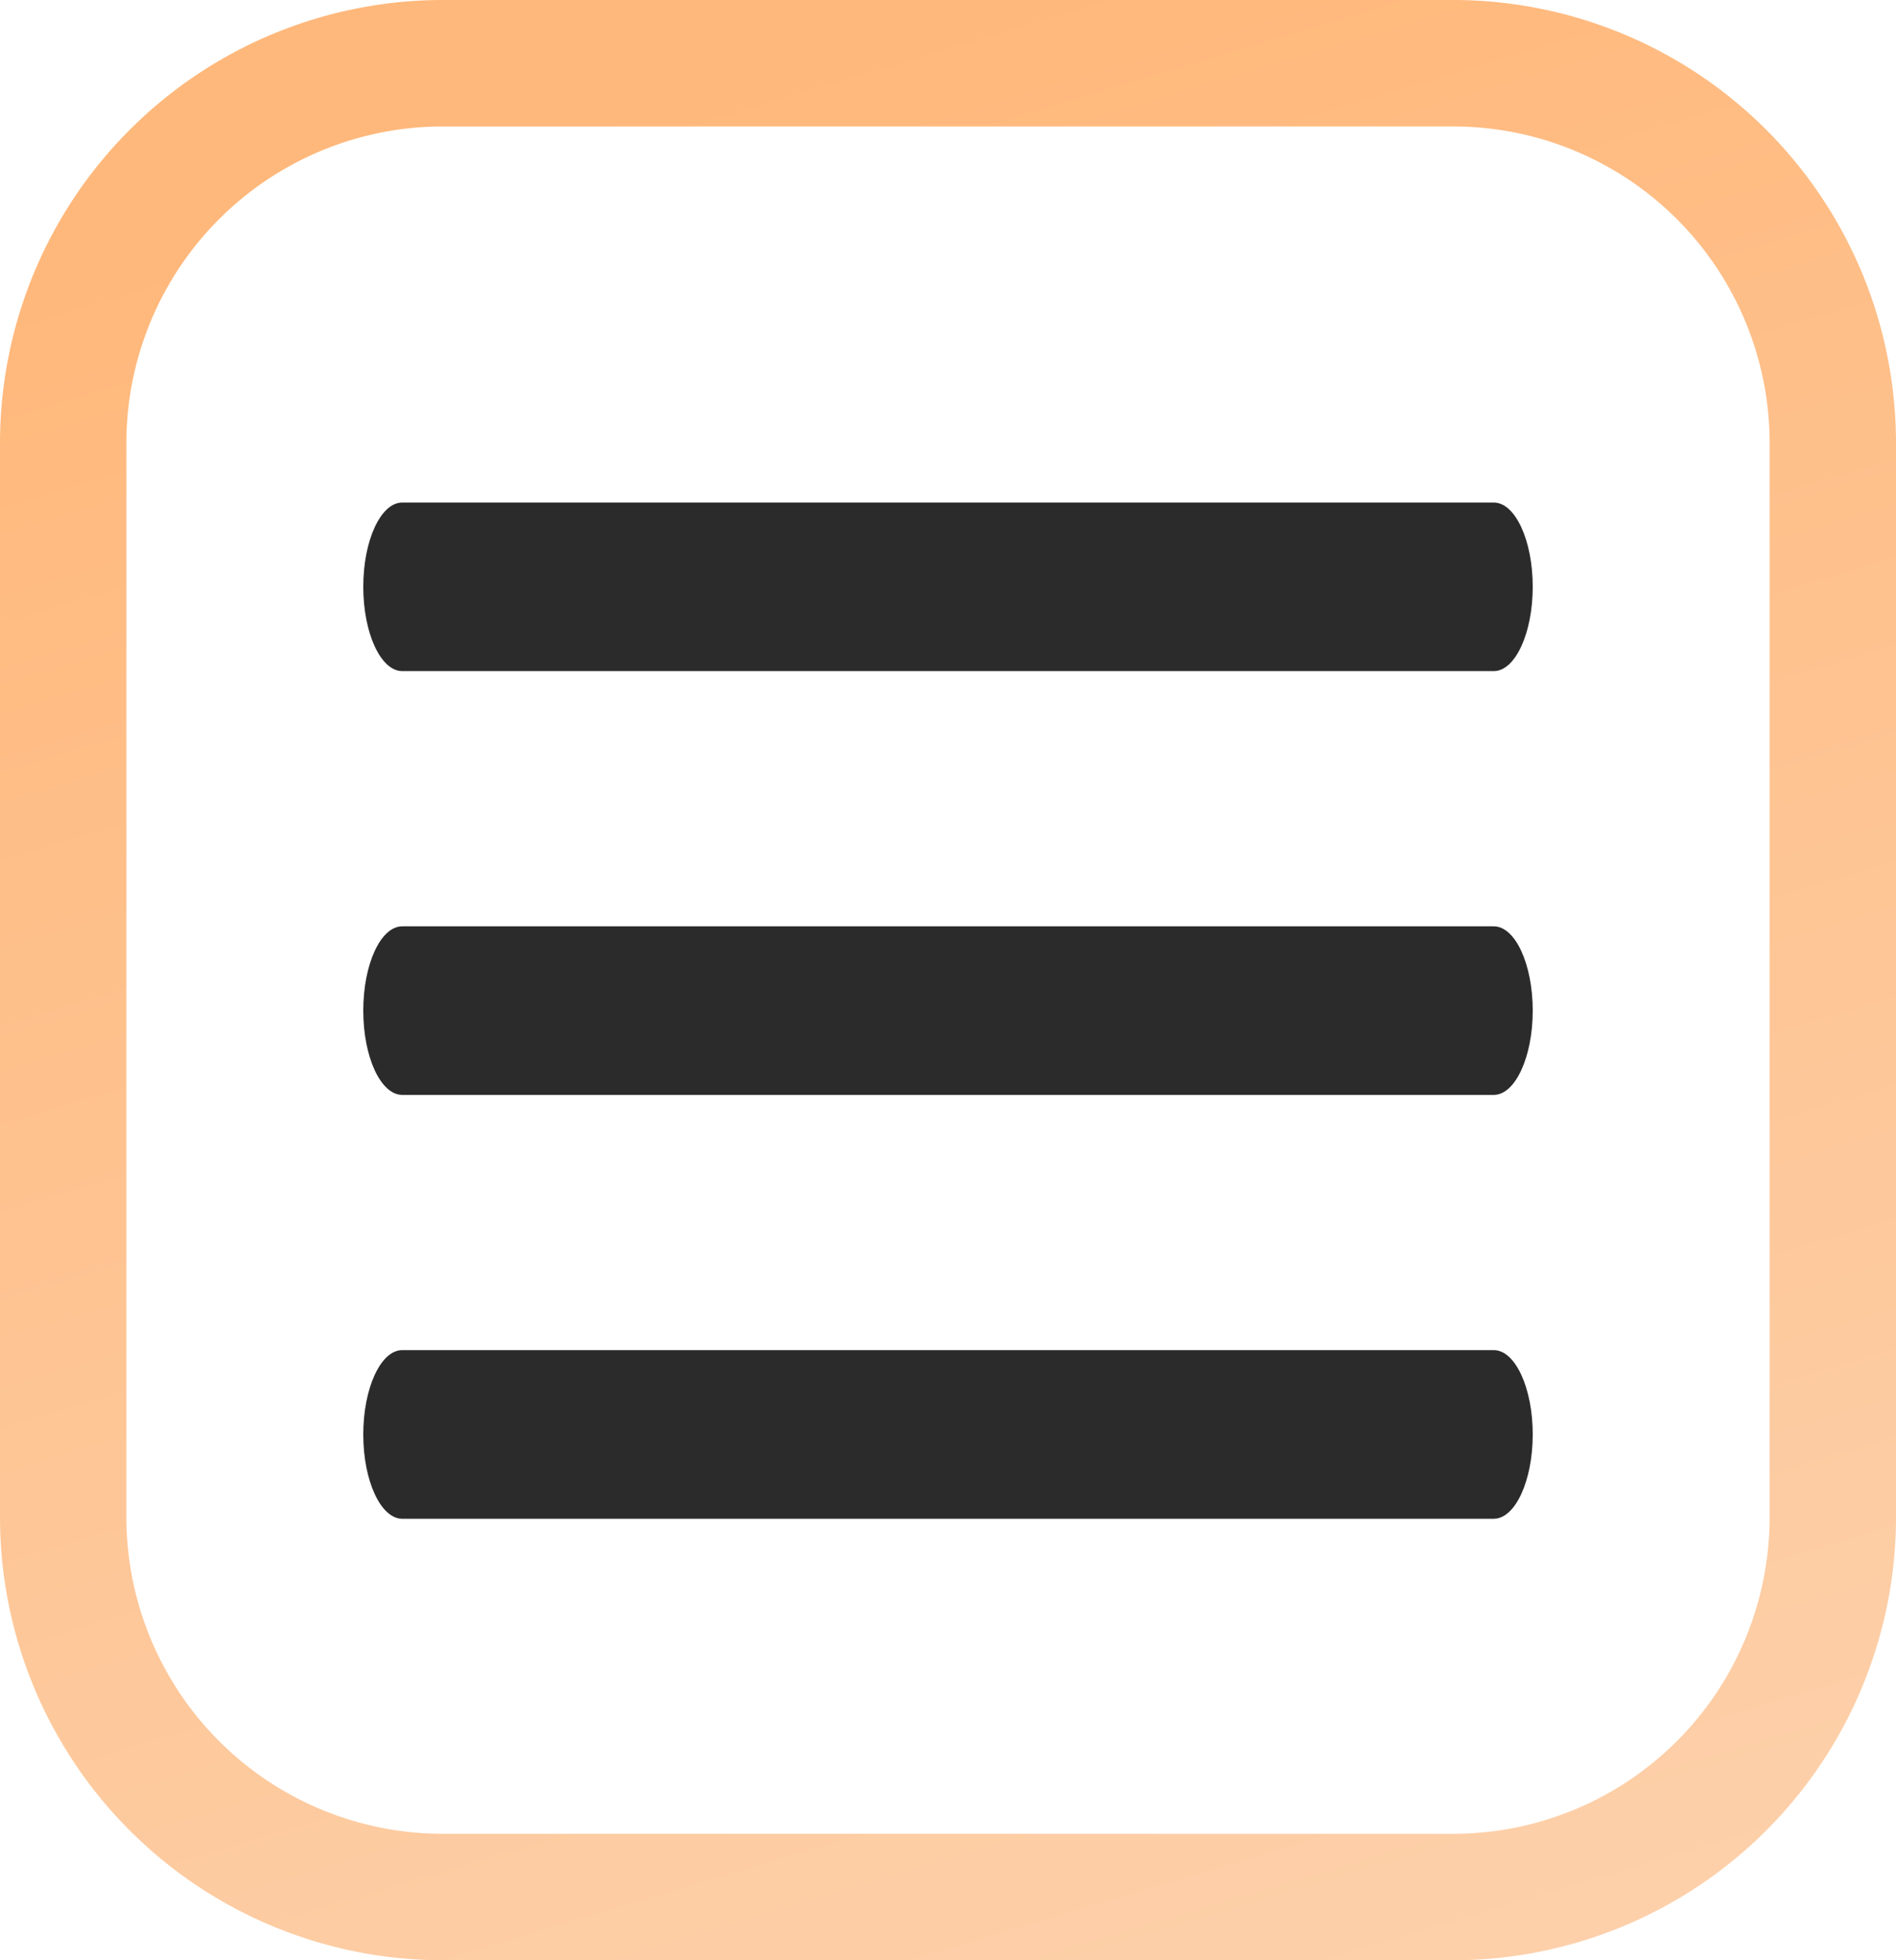
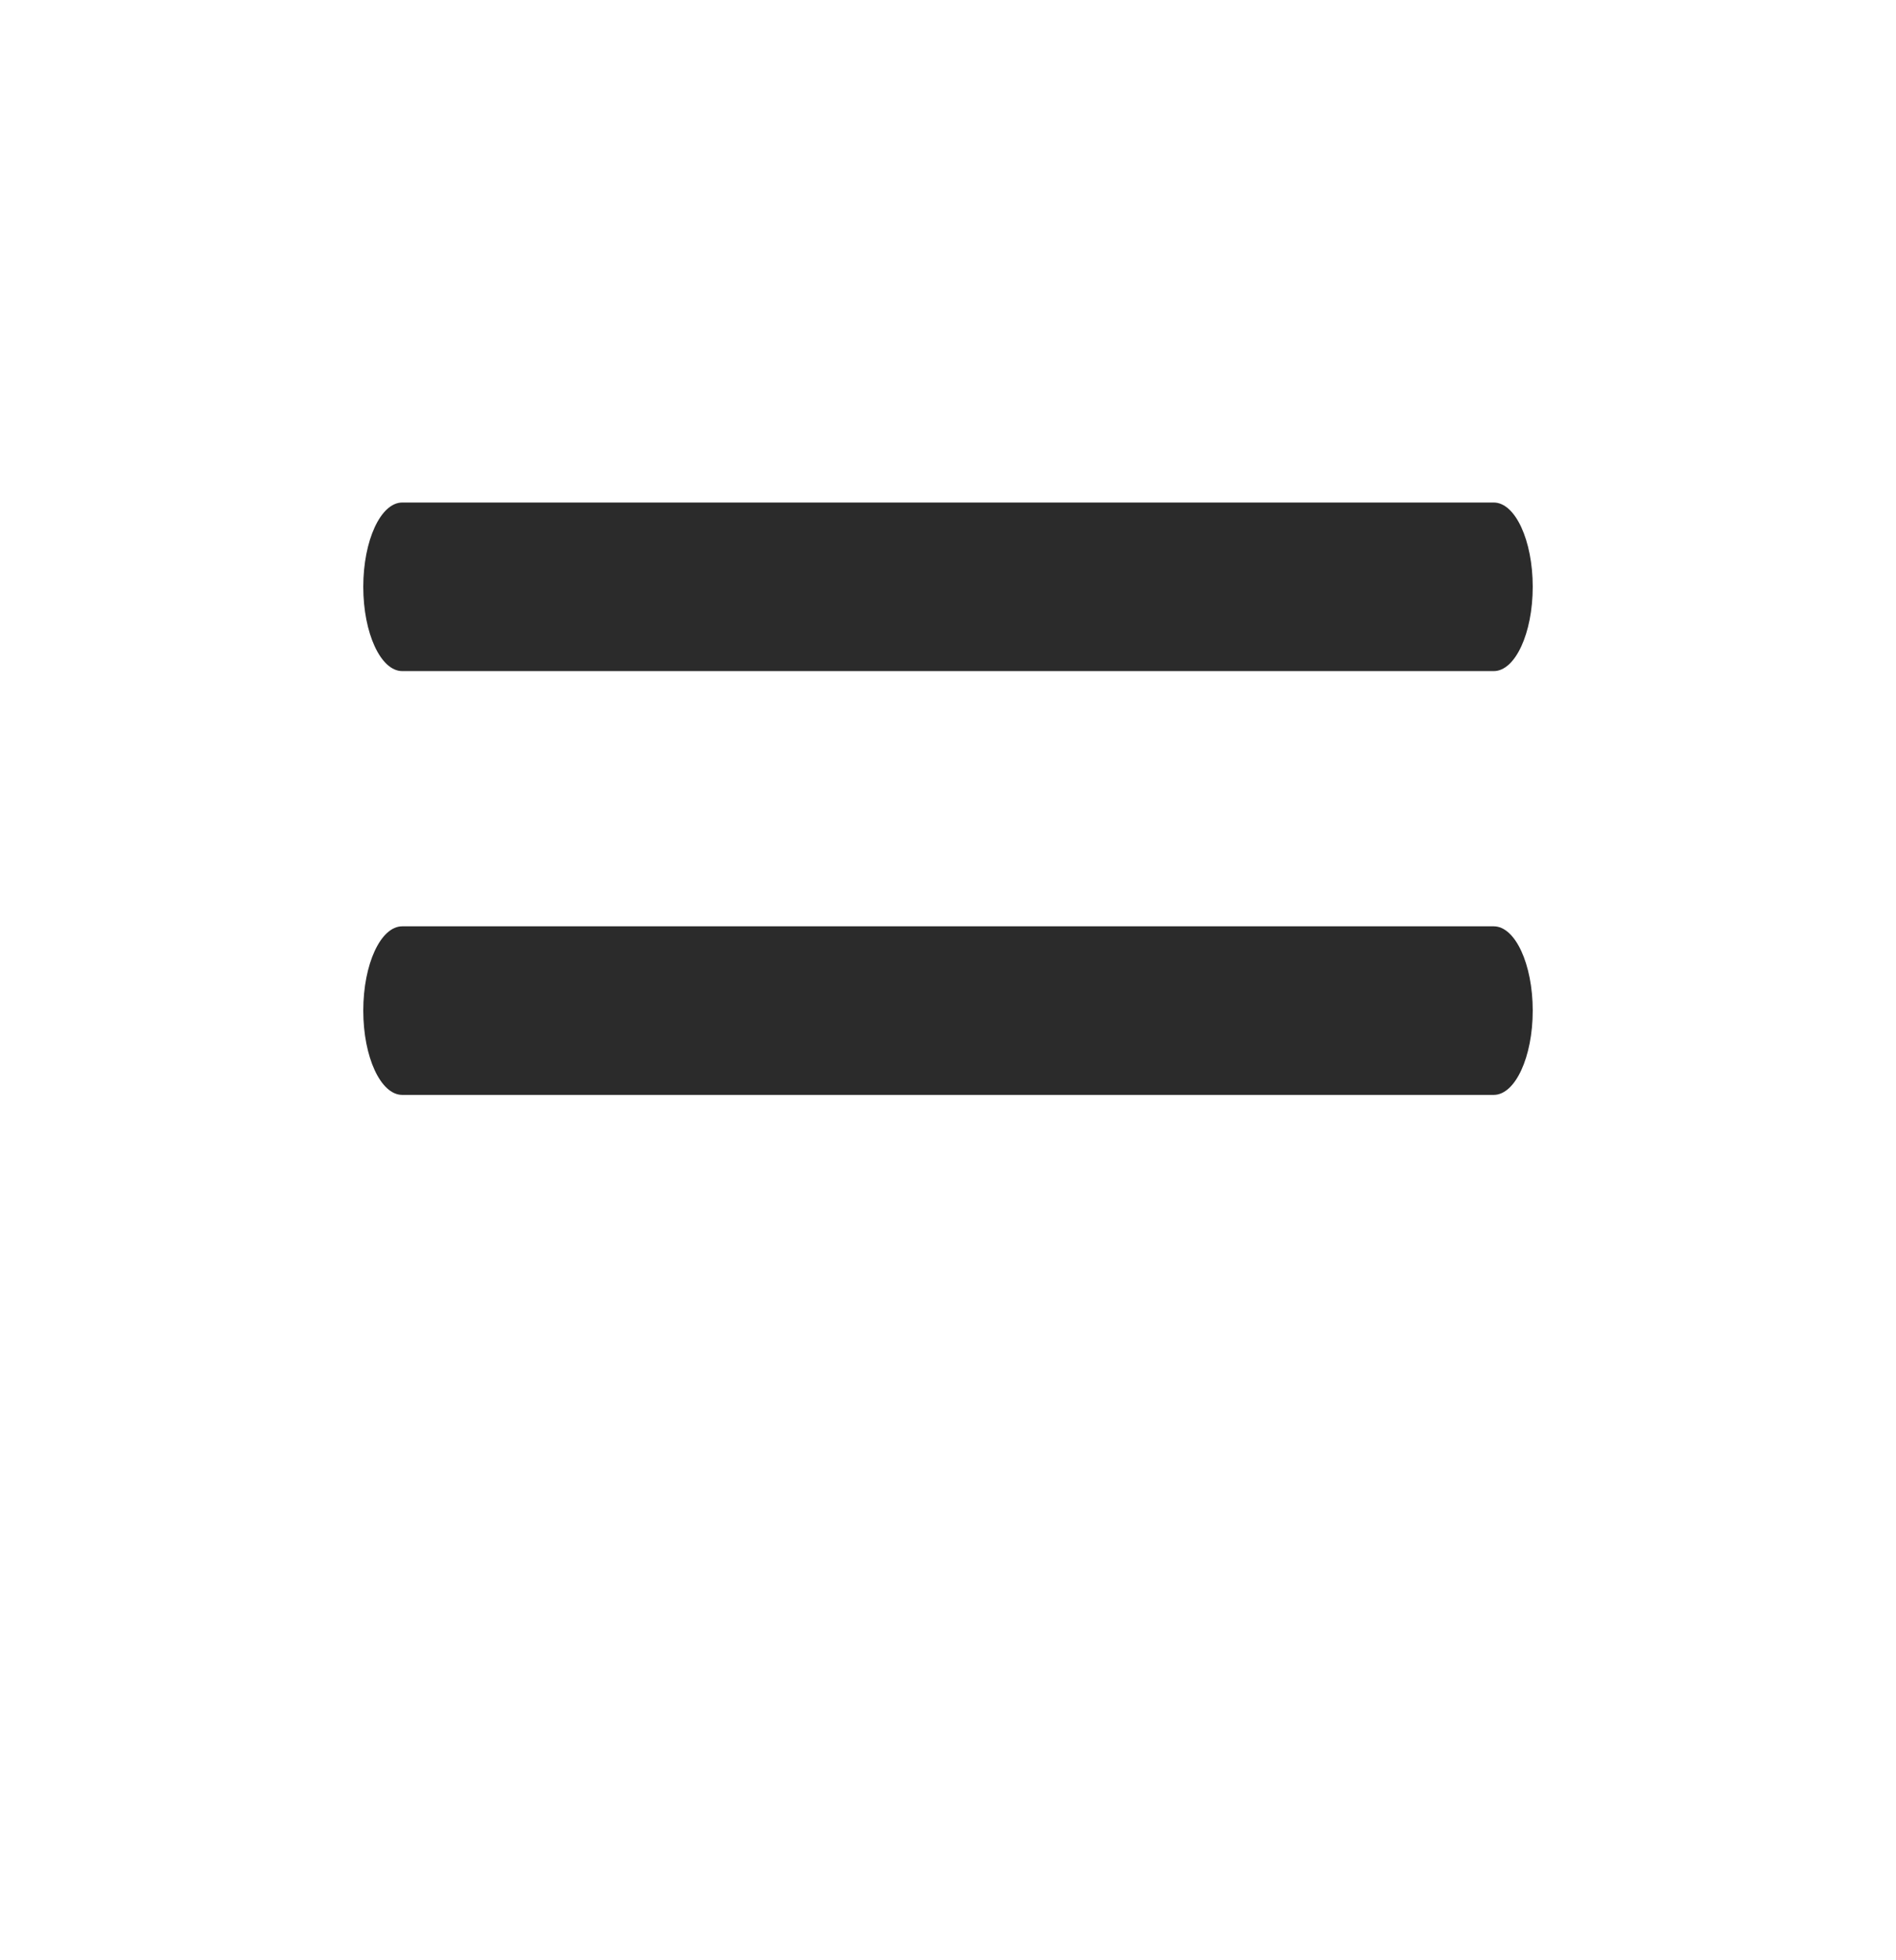
<svg xmlns="http://www.w3.org/2000/svg" width="30" height="31" viewBox="0 0 30 31">
  <defs>
    <linearGradient id="linear-gradient" x1="0.534" x2="0.91" y2="1.307" gradientUnits="objectBoundingBox">
      <stop offset="0" stop-color="#ffb87b" />
      <stop offset="1" stop-color="#fcd8ba" />
    </linearGradient>
  </defs>
  <g id="Group_45996" data-name="Group 45996" transform="translate(-38 -32)">
    <g id="menu-line" transform="translate(39.748 30.613)">
-       <path id="Path_78294" data-name="Path 78294" d="M21.887,38.667H4.617c-.341,0-.617-.6-.617-1.333S4.276,36,4.617,36h17.27c.341,0,.617.6.617,1.333S22.228,38.667,21.887,38.667Z" transform="translate(0 -13.262)" fill="#2b2b2b" />
      <path id="Path_78295" data-name="Path 78295" d="M21.887,25.333H4.617C4.276,25.333,4,24.736,4,24s.276-1.333.617-1.333h17.27c.341,0,.617.6.617,1.333S22.228,25.333,21.887,25.333Z" transform="translate(0 -6.631)" fill="#2b2b2b" />
      <path id="Path_78296" data-name="Path 78296" d="M21.887,12H4.617C4.276,12,4,11.4,4,10.667s.276-1.333.617-1.333h17.27c.341,0,.617.6.617,1.333S22.228,12,21.887,12Z" fill="#2b2b2b" />
    </g>
-     <path id="Rectangle_8714" data-name="Rectangle 8714" d="M6-1H22a7.008,7.008,0,0,1,7,7V23a7.008,7.008,0,0,1-7,7H6a7.008,7.008,0,0,1-7-7V6A7.008,7.008,0,0,1,6-1ZM22,28a5.006,5.006,0,0,0,5-5V6a5.006,5.006,0,0,0-5-5H6A5.006,5.006,0,0,0,1,6V23a5.006,5.006,0,0,0,5,5Z" transform="translate(39 33)" fill="url(#linear-gradient)" />
  </g>
</svg>